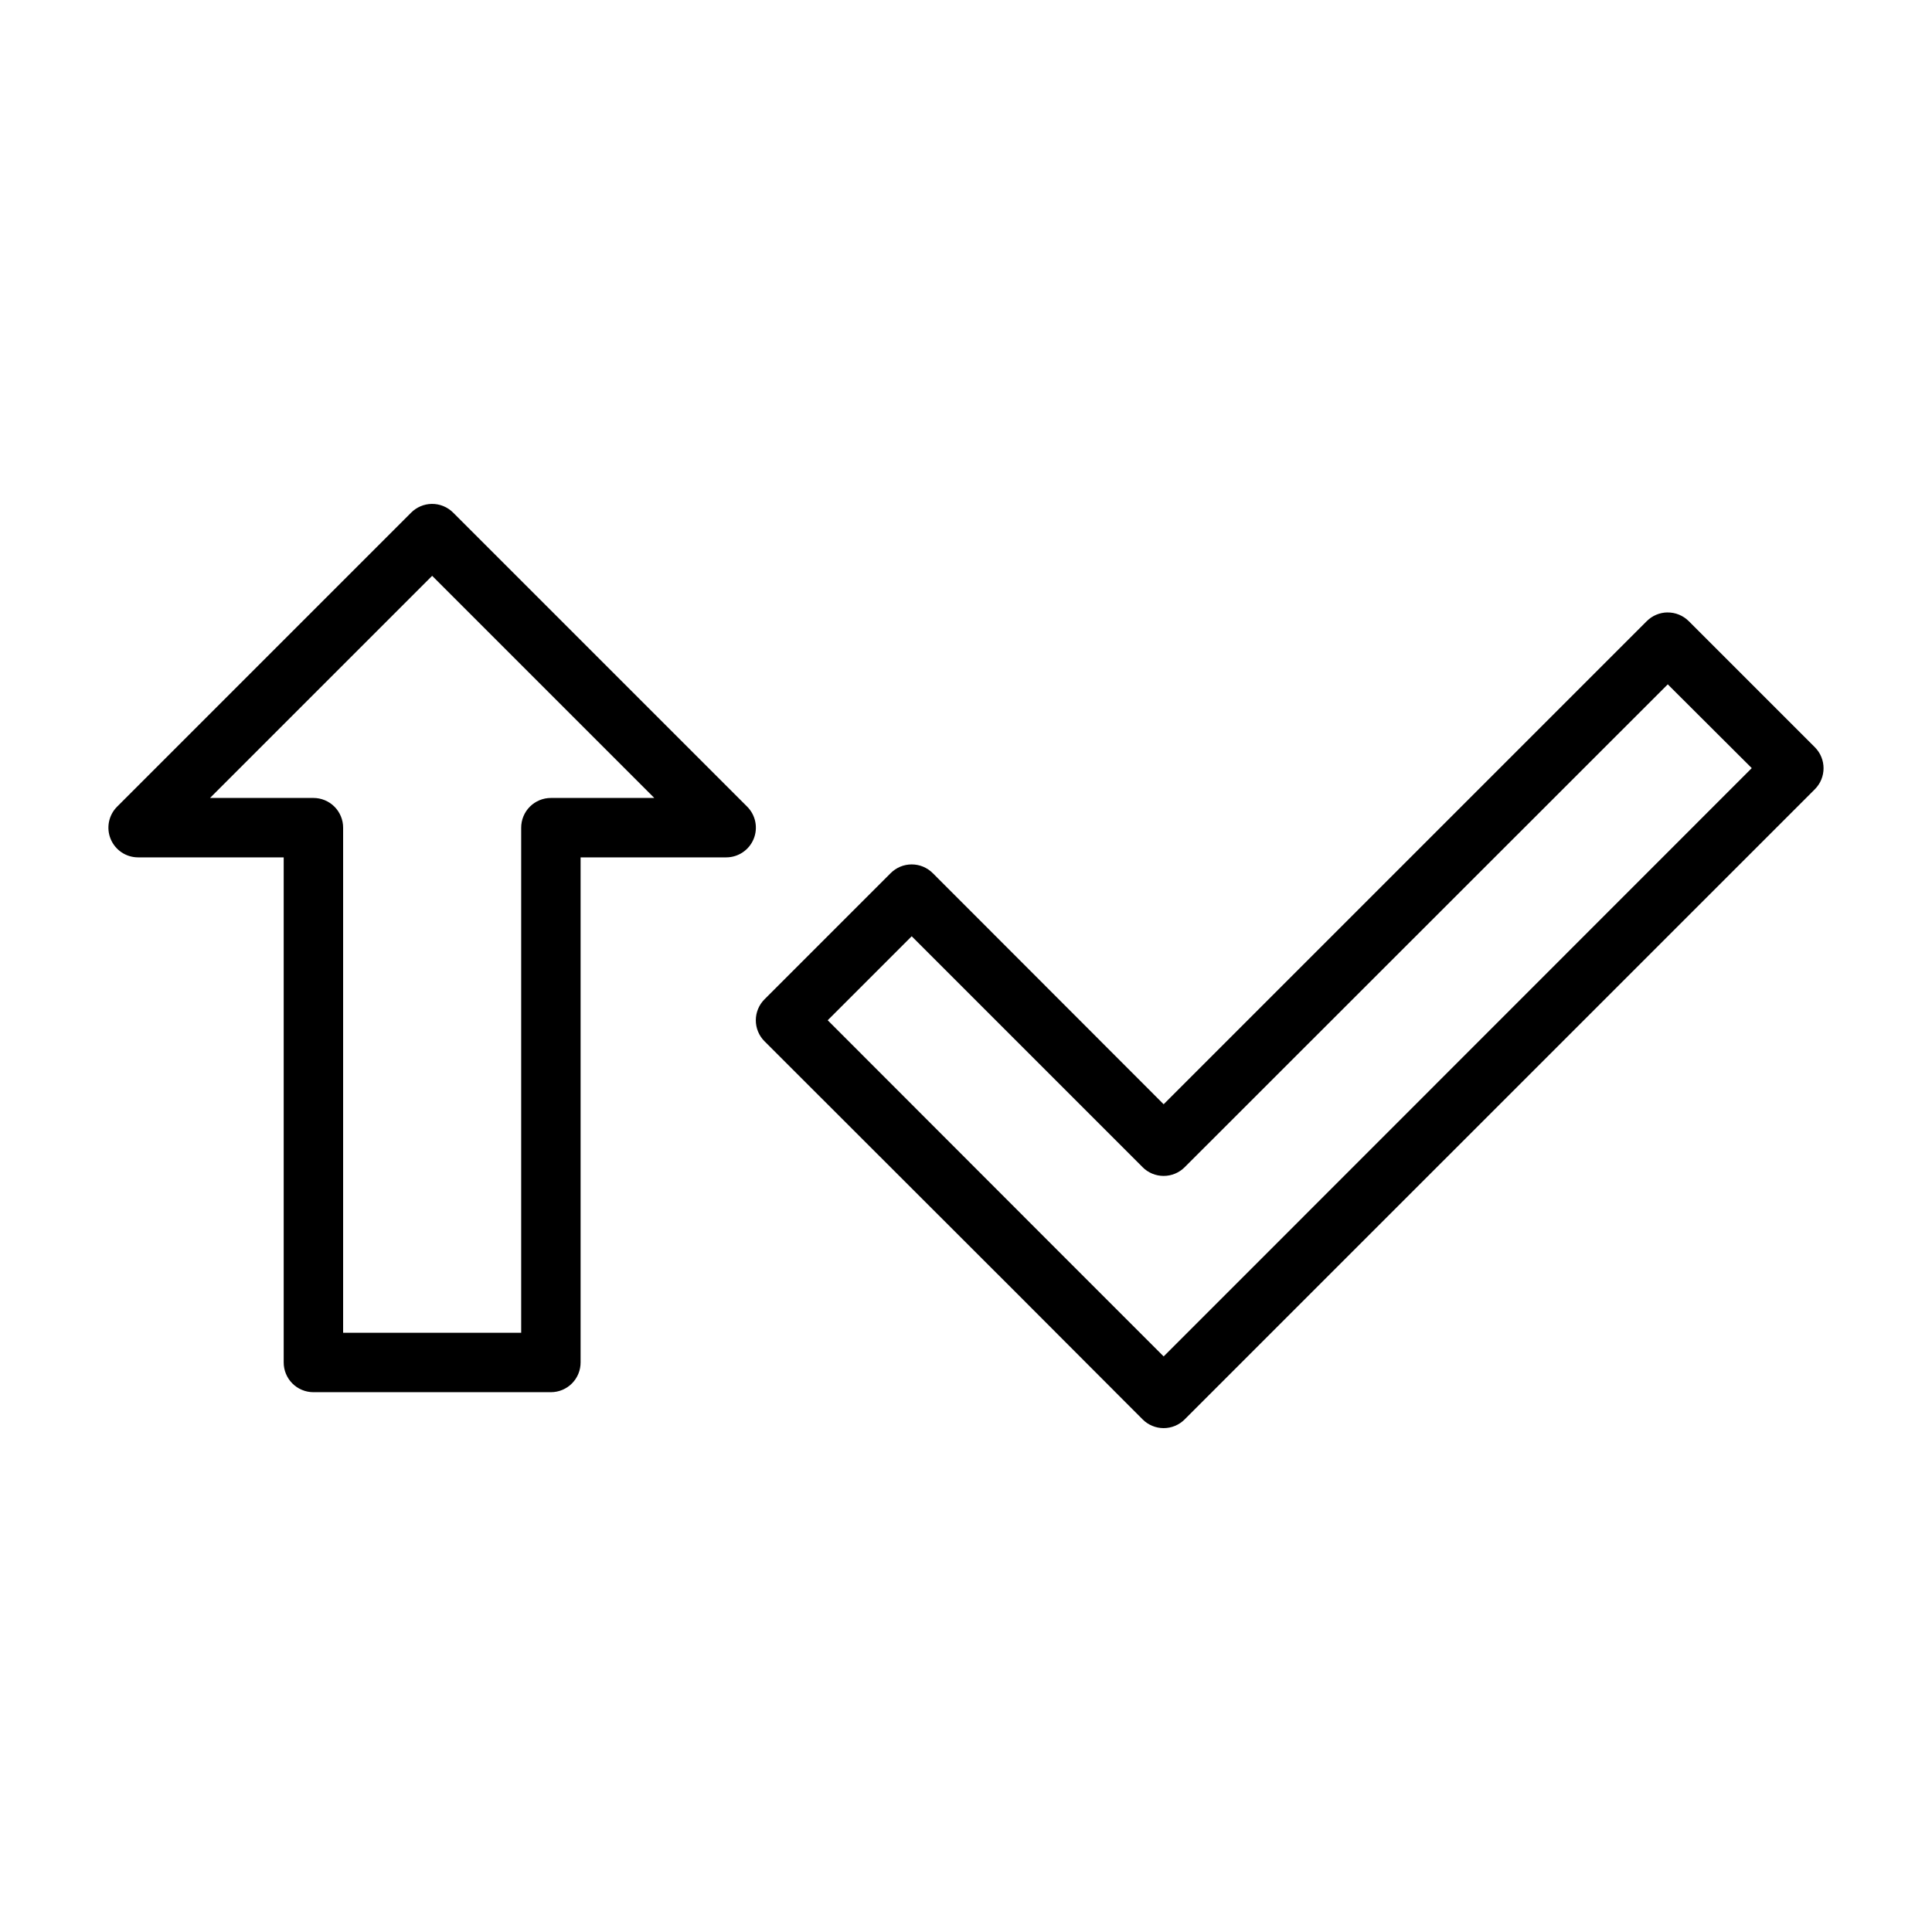
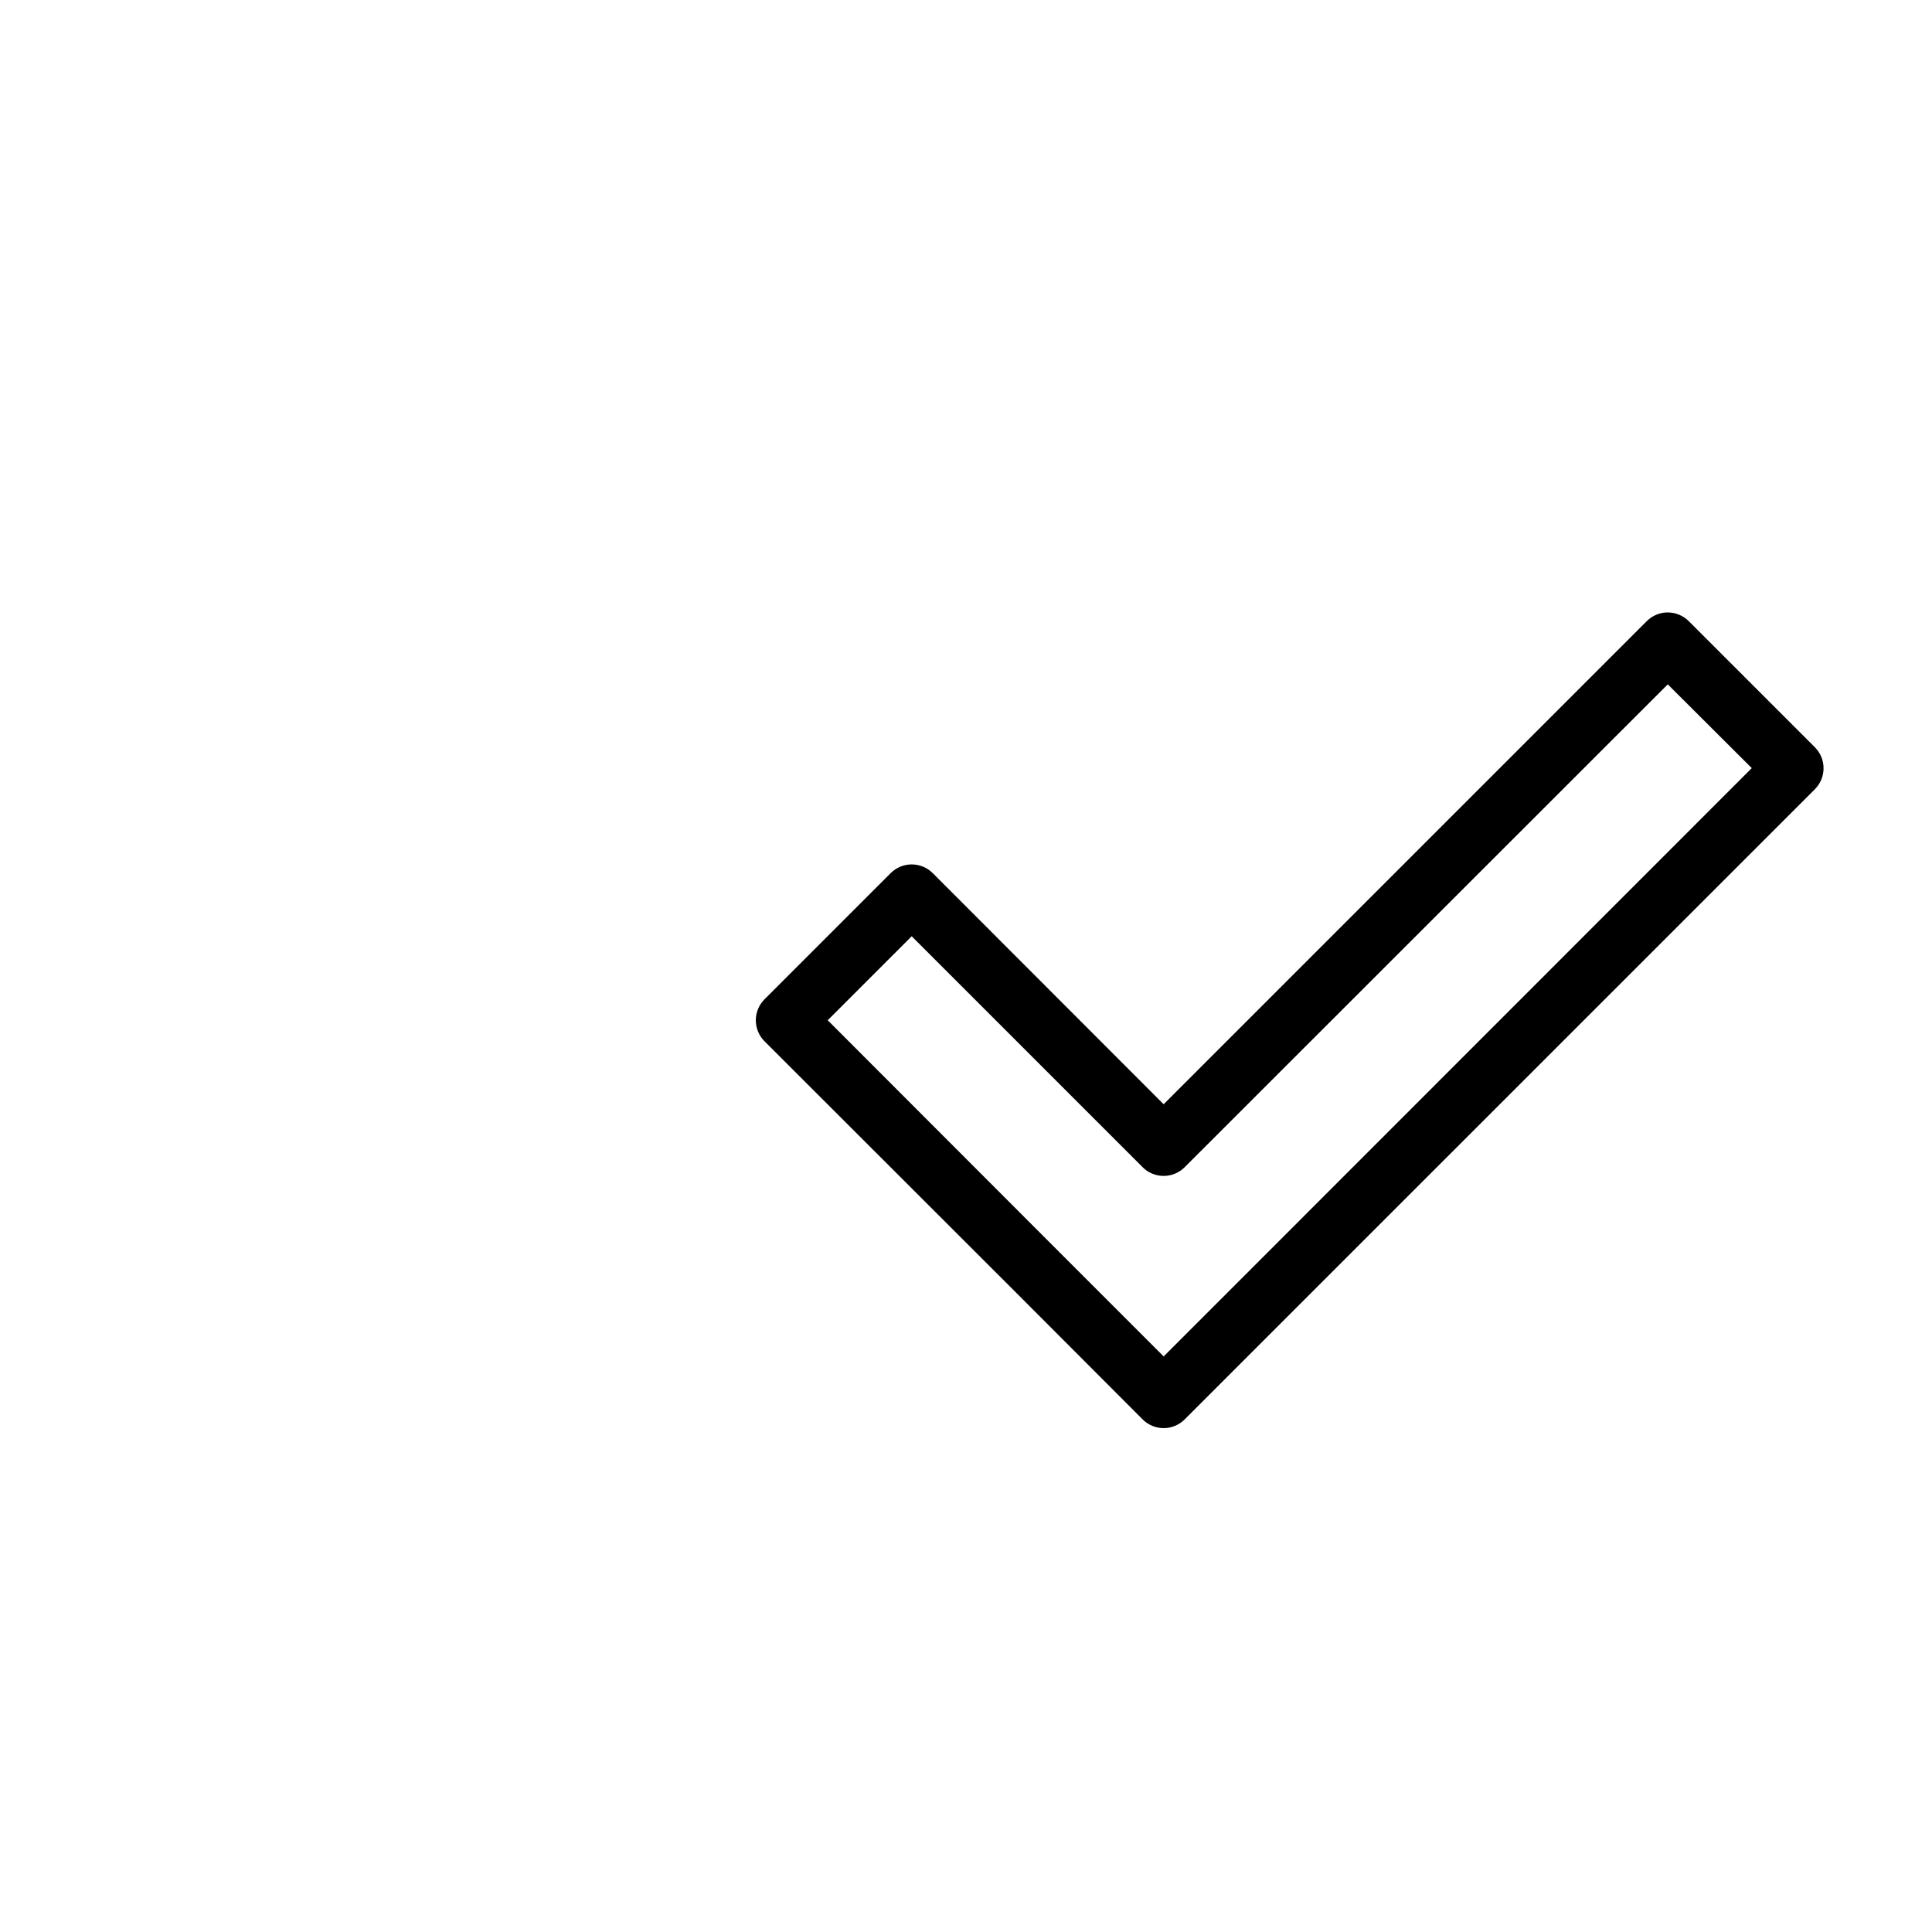
<svg xmlns="http://www.w3.org/2000/svg" fill="#000000" width="800px" height="800px" version="1.1" viewBox="144 144 512 512">
  <g>
-     <path d="m258.41 277.54c-2.055 0.031-4.016 0.867-5.465 2.324l-77.926 77.926c-2.242 2.254-2.906 5.637-1.688 8.57 1.223 2.938 4.086 4.852 7.266 4.852h38.586v133.83c-0.008 2.09 0.816 4.094 2.285 5.578 1.473 1.48 3.473 2.316 5.559 2.324h62.992c2.09-0.008 4.09-0.844 5.562-2.324 1.469-1.484 2.293-3.488 2.285-5.578v-133.83h38.586-0.004c3.18 0 6.047-1.914 7.266-4.852 1.223-2.934 0.555-6.316-1.684-8.57l-77.926-77.926h-0.004c-1.504-1.516-3.559-2.356-5.691-2.324zm0.117 19.059 58.867 58.867h-27.371c-2.098-0.008-4.113 0.82-5.598 2.305-1.484 1.484-2.312 3.5-2.305 5.598v133.83h-47.188v-133.83c0.008-2.098-0.82-4.113-2.305-5.598-1.484-1.484-3.5-2.312-5.598-2.305h-27.371z" />
    <path d="m585.86 306.3c-2.055 0.031-4.012 0.863-5.461 2.32l-128.02 128.02-61.191-61.25v0.004c-1.477-1.484-3.484-2.316-5.578-2.316s-4.102 0.832-5.578 2.316l-33.414 33.414c-1.484 1.477-2.32 3.484-2.32 5.578s0.836 4.102 2.32 5.578l66.828 66.77 33.355 33.414h-0.004c1.48 1.484 3.488 2.32 5.582 2.32s4.102-0.836 5.578-2.32l33.414-33.414 133.6-133.59h-0.004c3.055-3.07 3.055-8.031 0-11.102l-33.414-33.414c-1.504-1.512-3.559-2.352-5.695-2.32zm0.117 19.059 22.258 22.199-128.02 128.07-27.836 27.836-27.836-27.836-61.191-61.25 22.258-22.258 61.191 61.191v0.004c1.477 1.484 3.484 2.316 5.578 2.316s4.102-0.832 5.578-2.316z" />
  </g>
</svg>